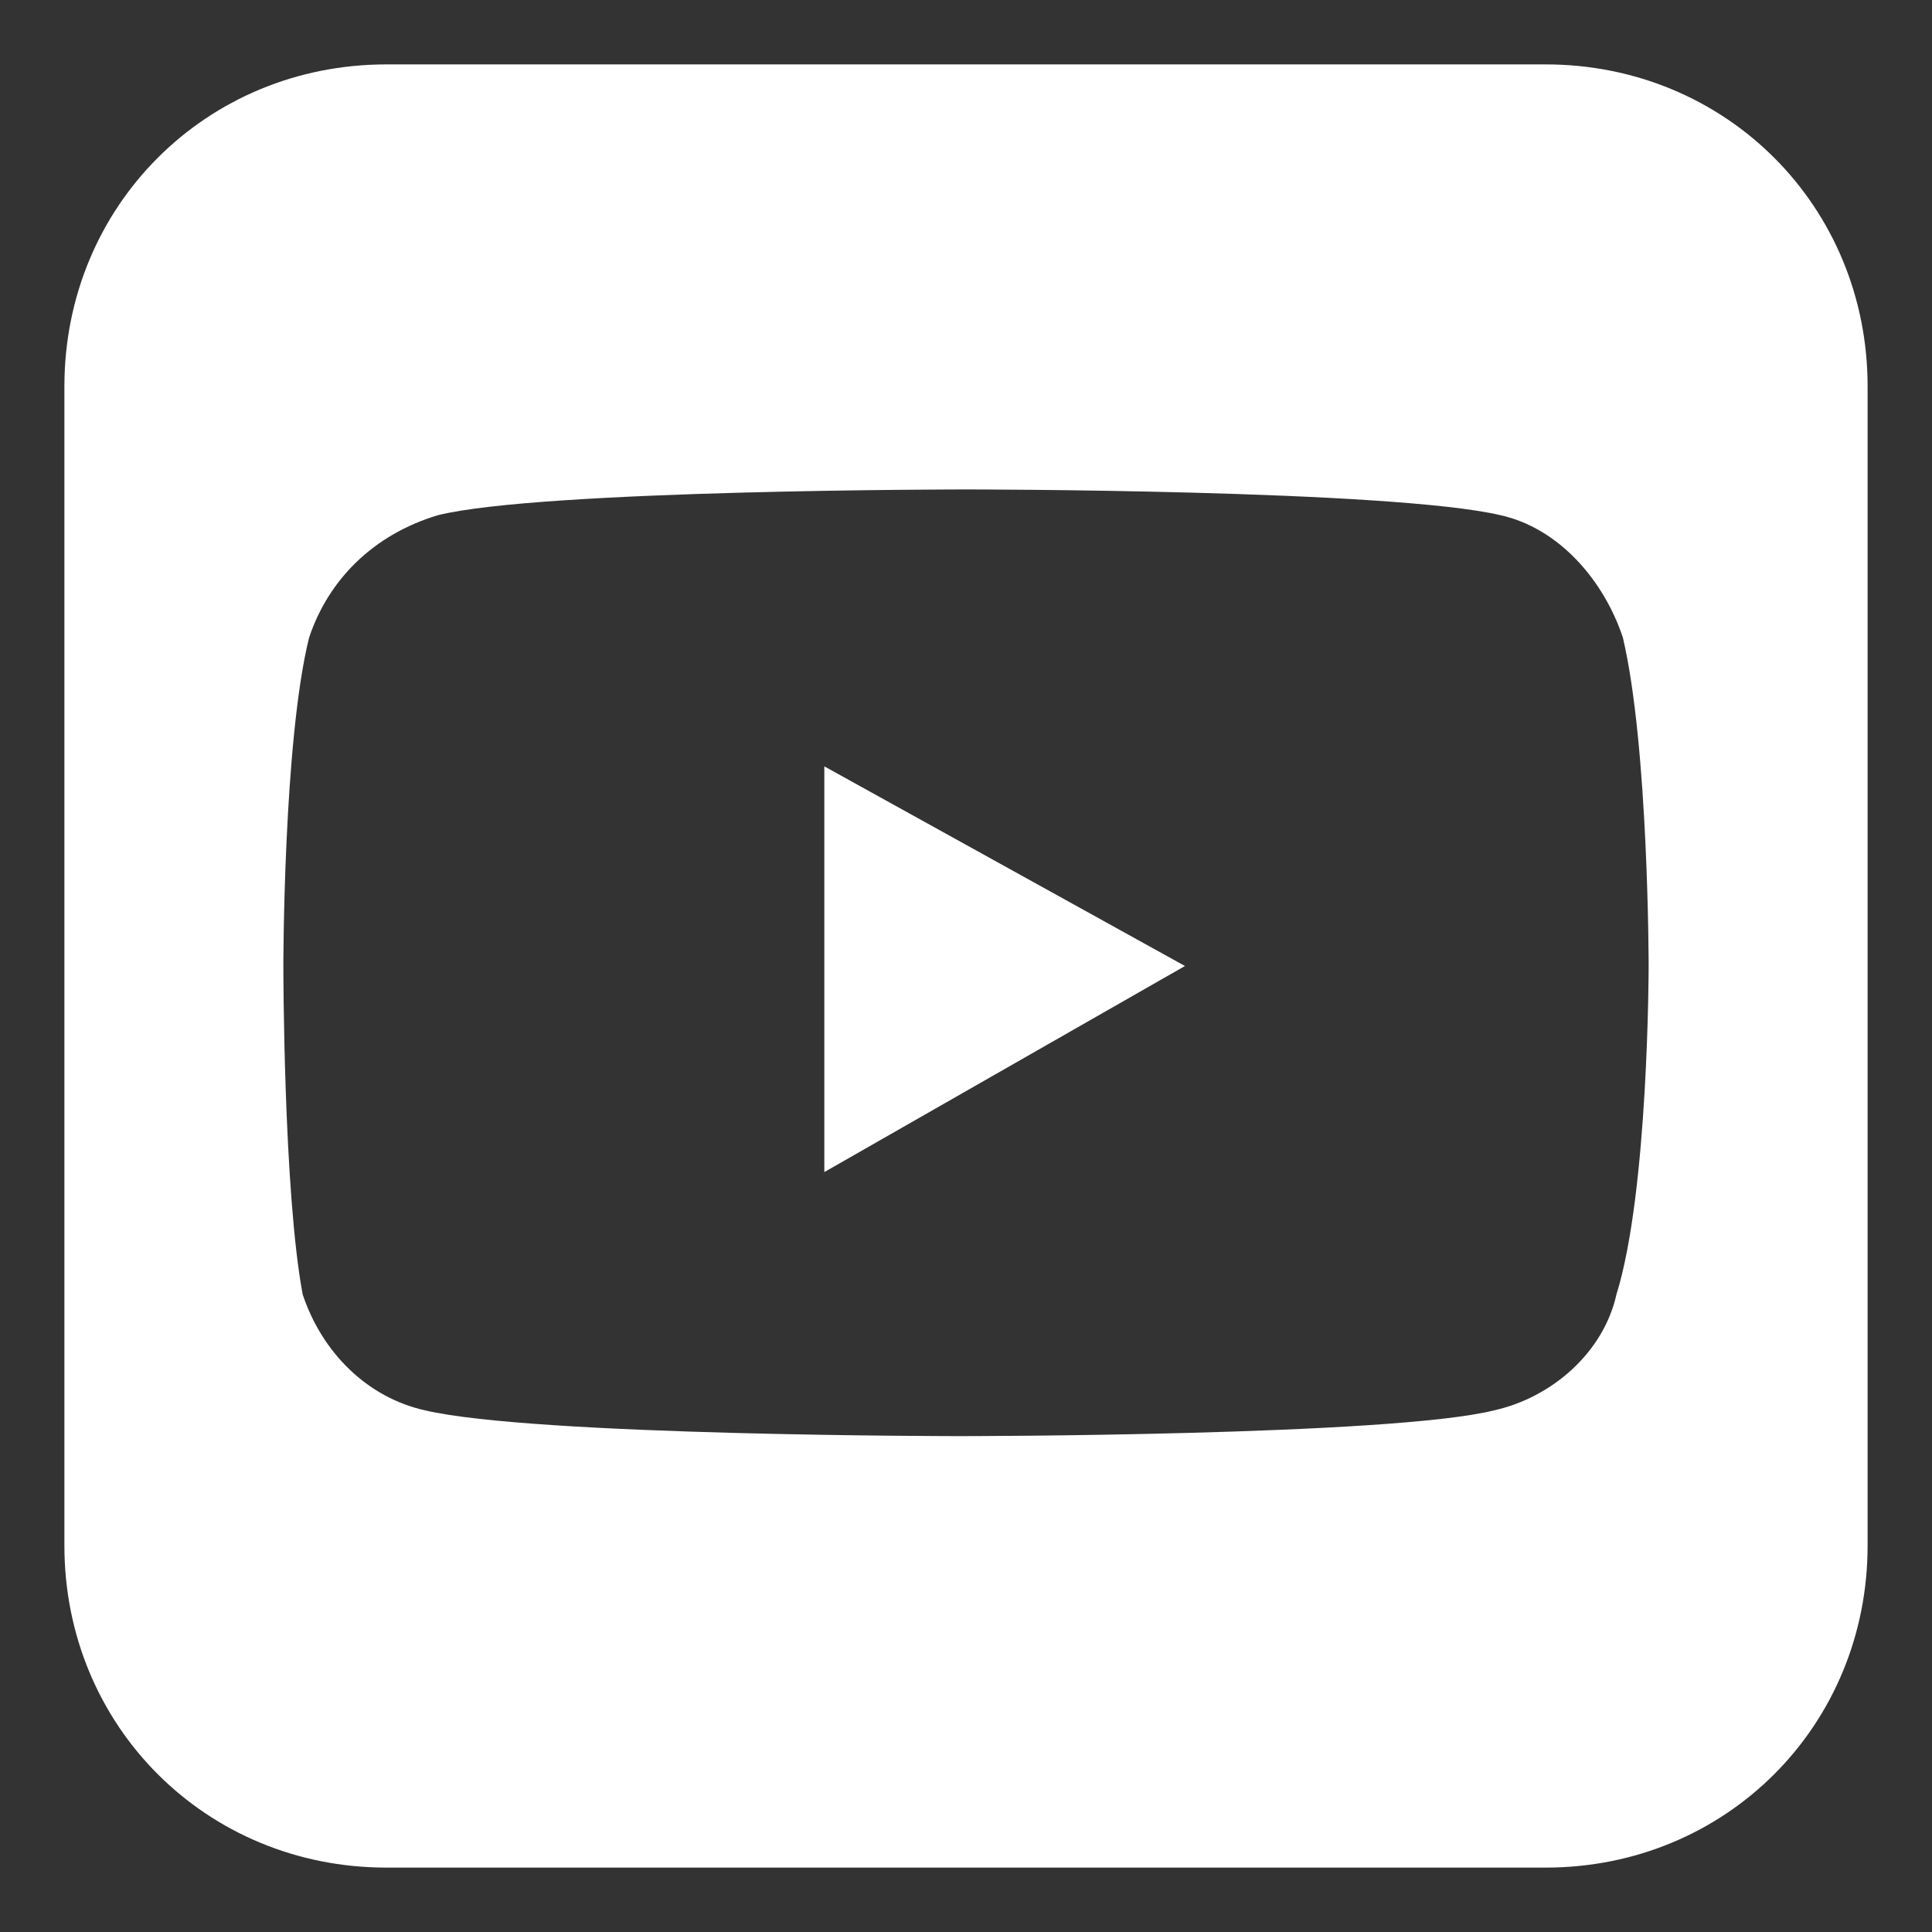
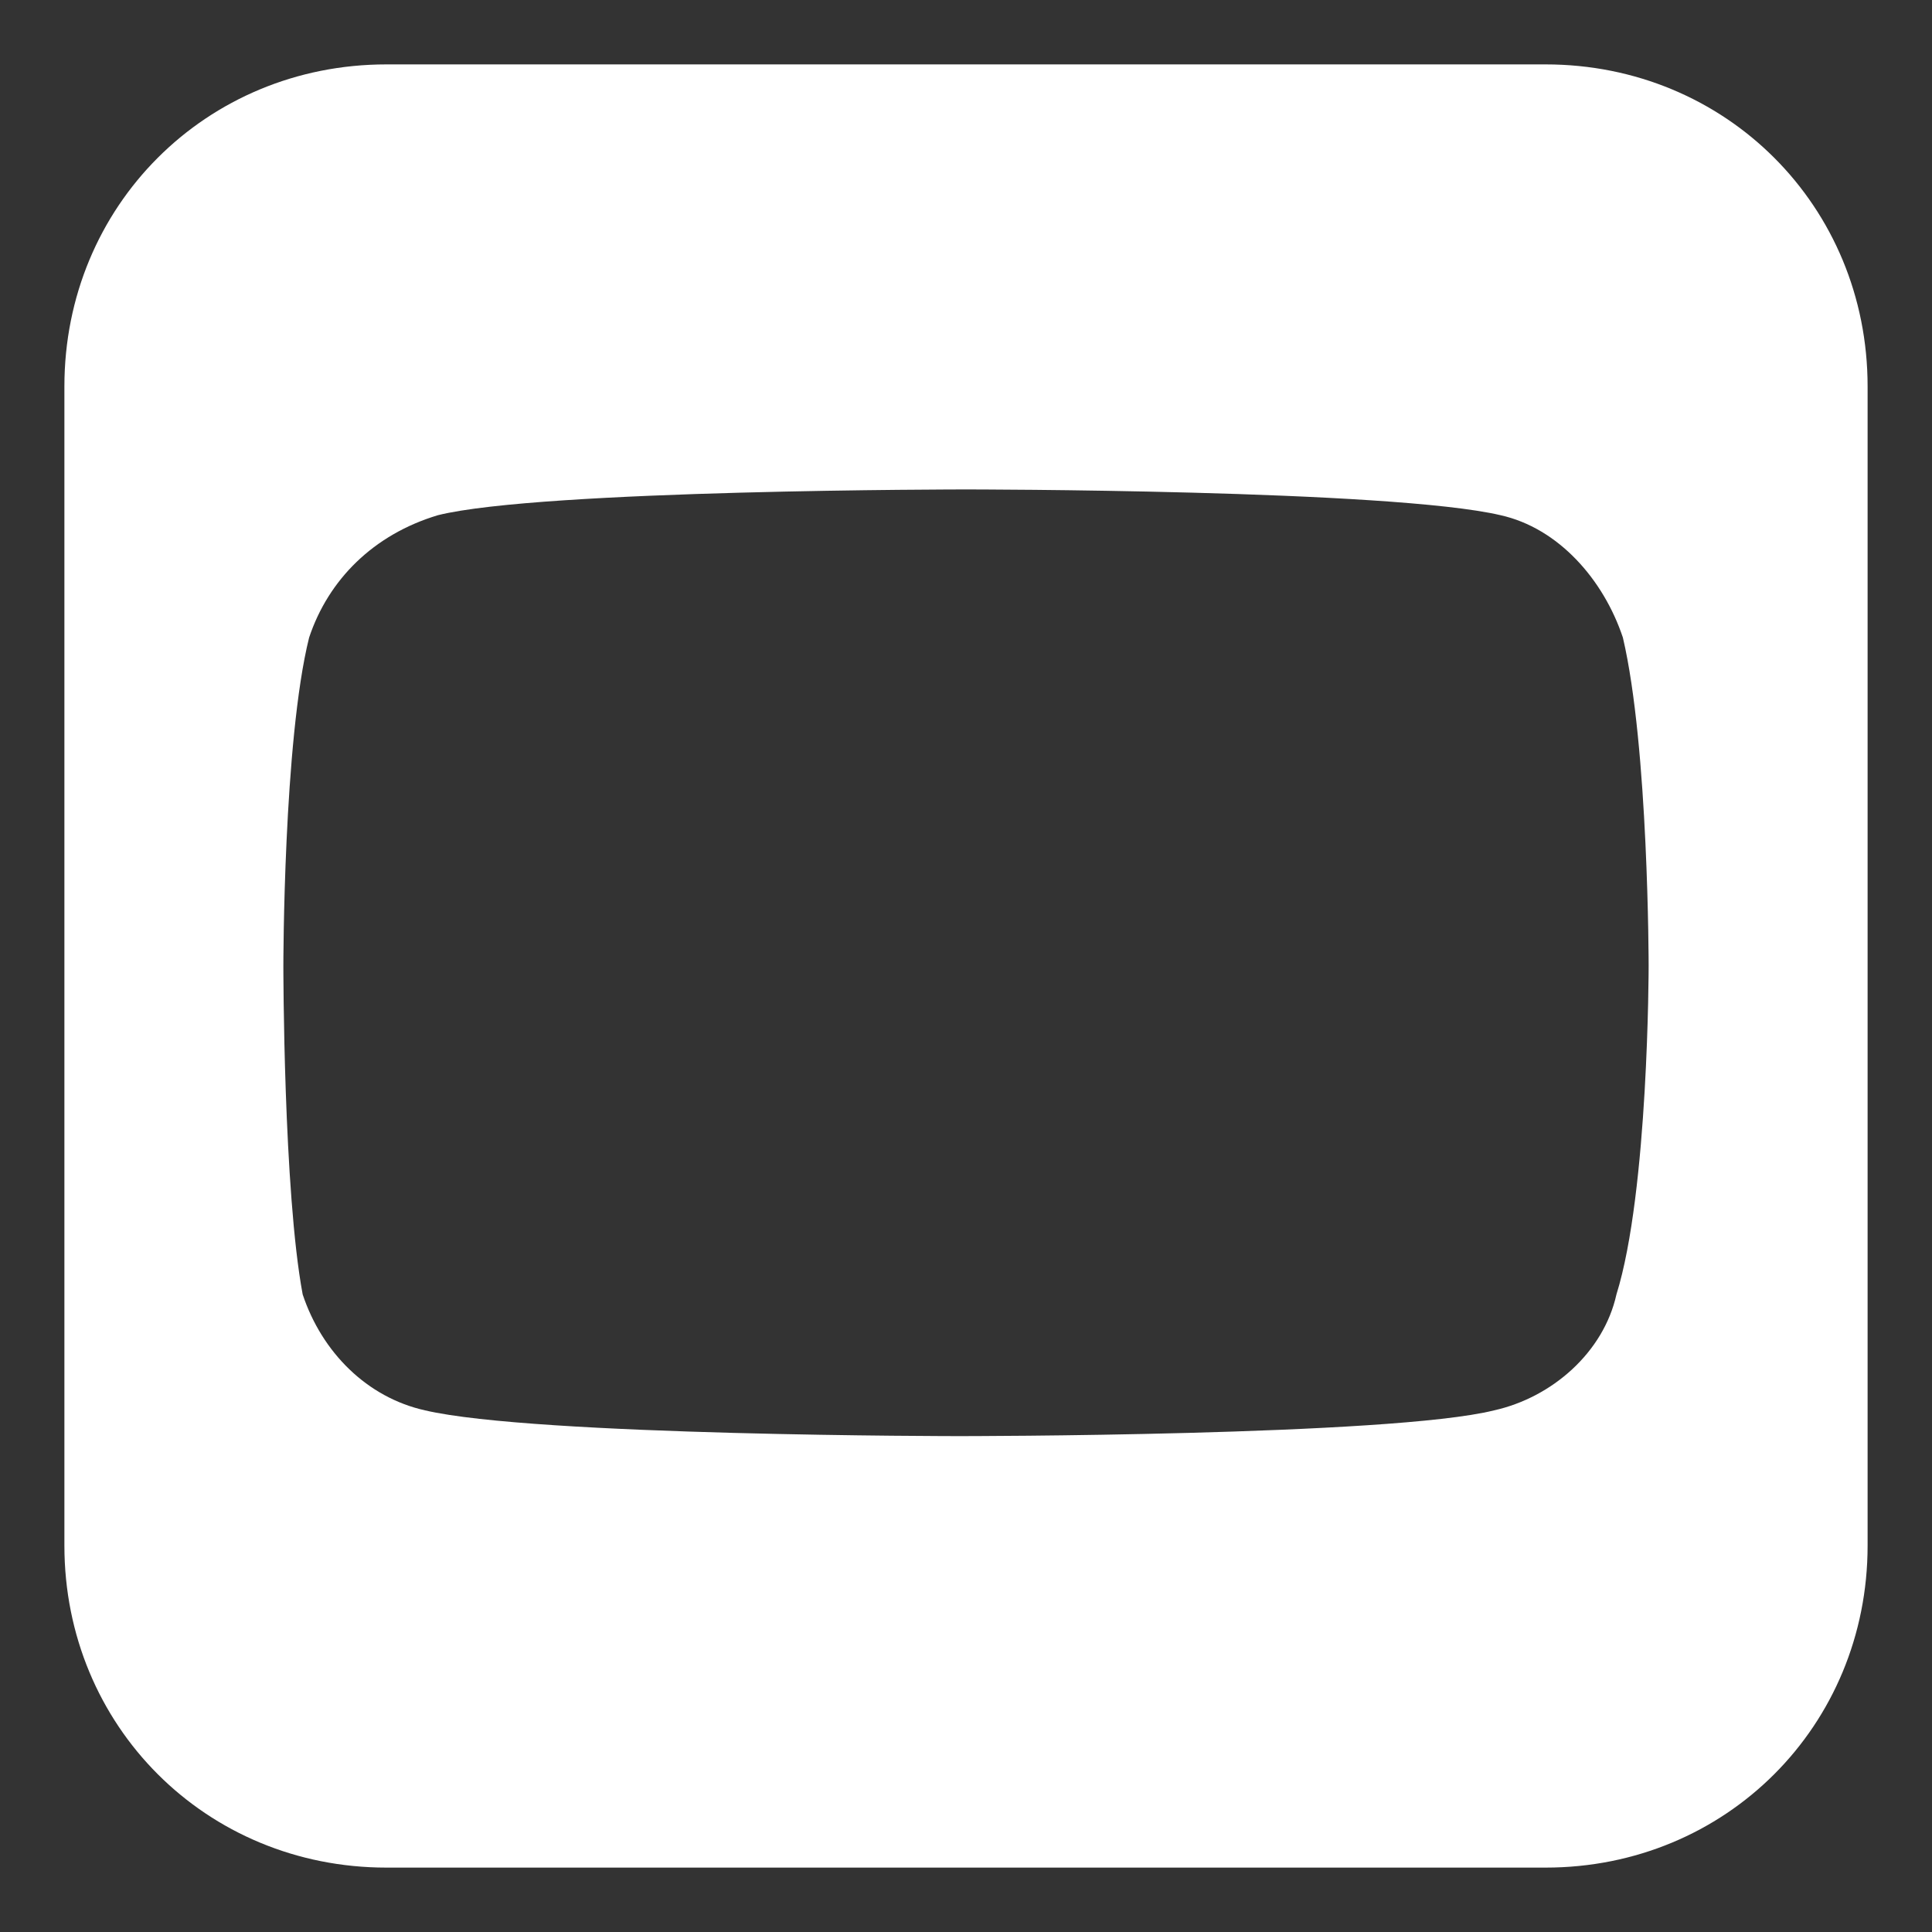
<svg xmlns="http://www.w3.org/2000/svg" version="1.1" id="Layer_1" x="0px" y="0px" viewBox="0 0 30 30" style="enable-background:new 0 0 30 30;" xml:space="preserve">
  <rect x="0" y="0" width="30" height="30" fill="#333333" stroke="none" />
  <style type="text/css">
	.st0{fill:#FFFFFF;}
</style>
-   <polygon class="st0" points="18.4,15 12.8,18.2 12.8,11.9 " />
  <path class="st0" d="M24,1H6C3.2,1,1,3.2,1,6v18c0,2.8,2.2,5,5,5h18c2.8,0,5-2.2,5-5V6C29,3.2,26.8,1,24,1z M25.1,20.1  c-0.2,0.9-1,1.6-1.9,1.8c-1.6,0.4-8.3,0.4-8.3,0.4s-6.6,0-8.3-0.4c-0.9-0.2-1.6-0.9-1.9-1.8C4.4,18.5,4.4,15,4.4,15s0-3.5,0.4-5.1  C5.1,9,5.8,8.3,6.8,8C8.4,7.6,15,7.6,15,7.6s6.6,0,8.3,0.4c0.9,0.2,1.6,1,1.9,1.9c0.4,1.7,0.4,5.1,0.4,5.1S25.6,18.5,25.1,20.1z" />
</svg>